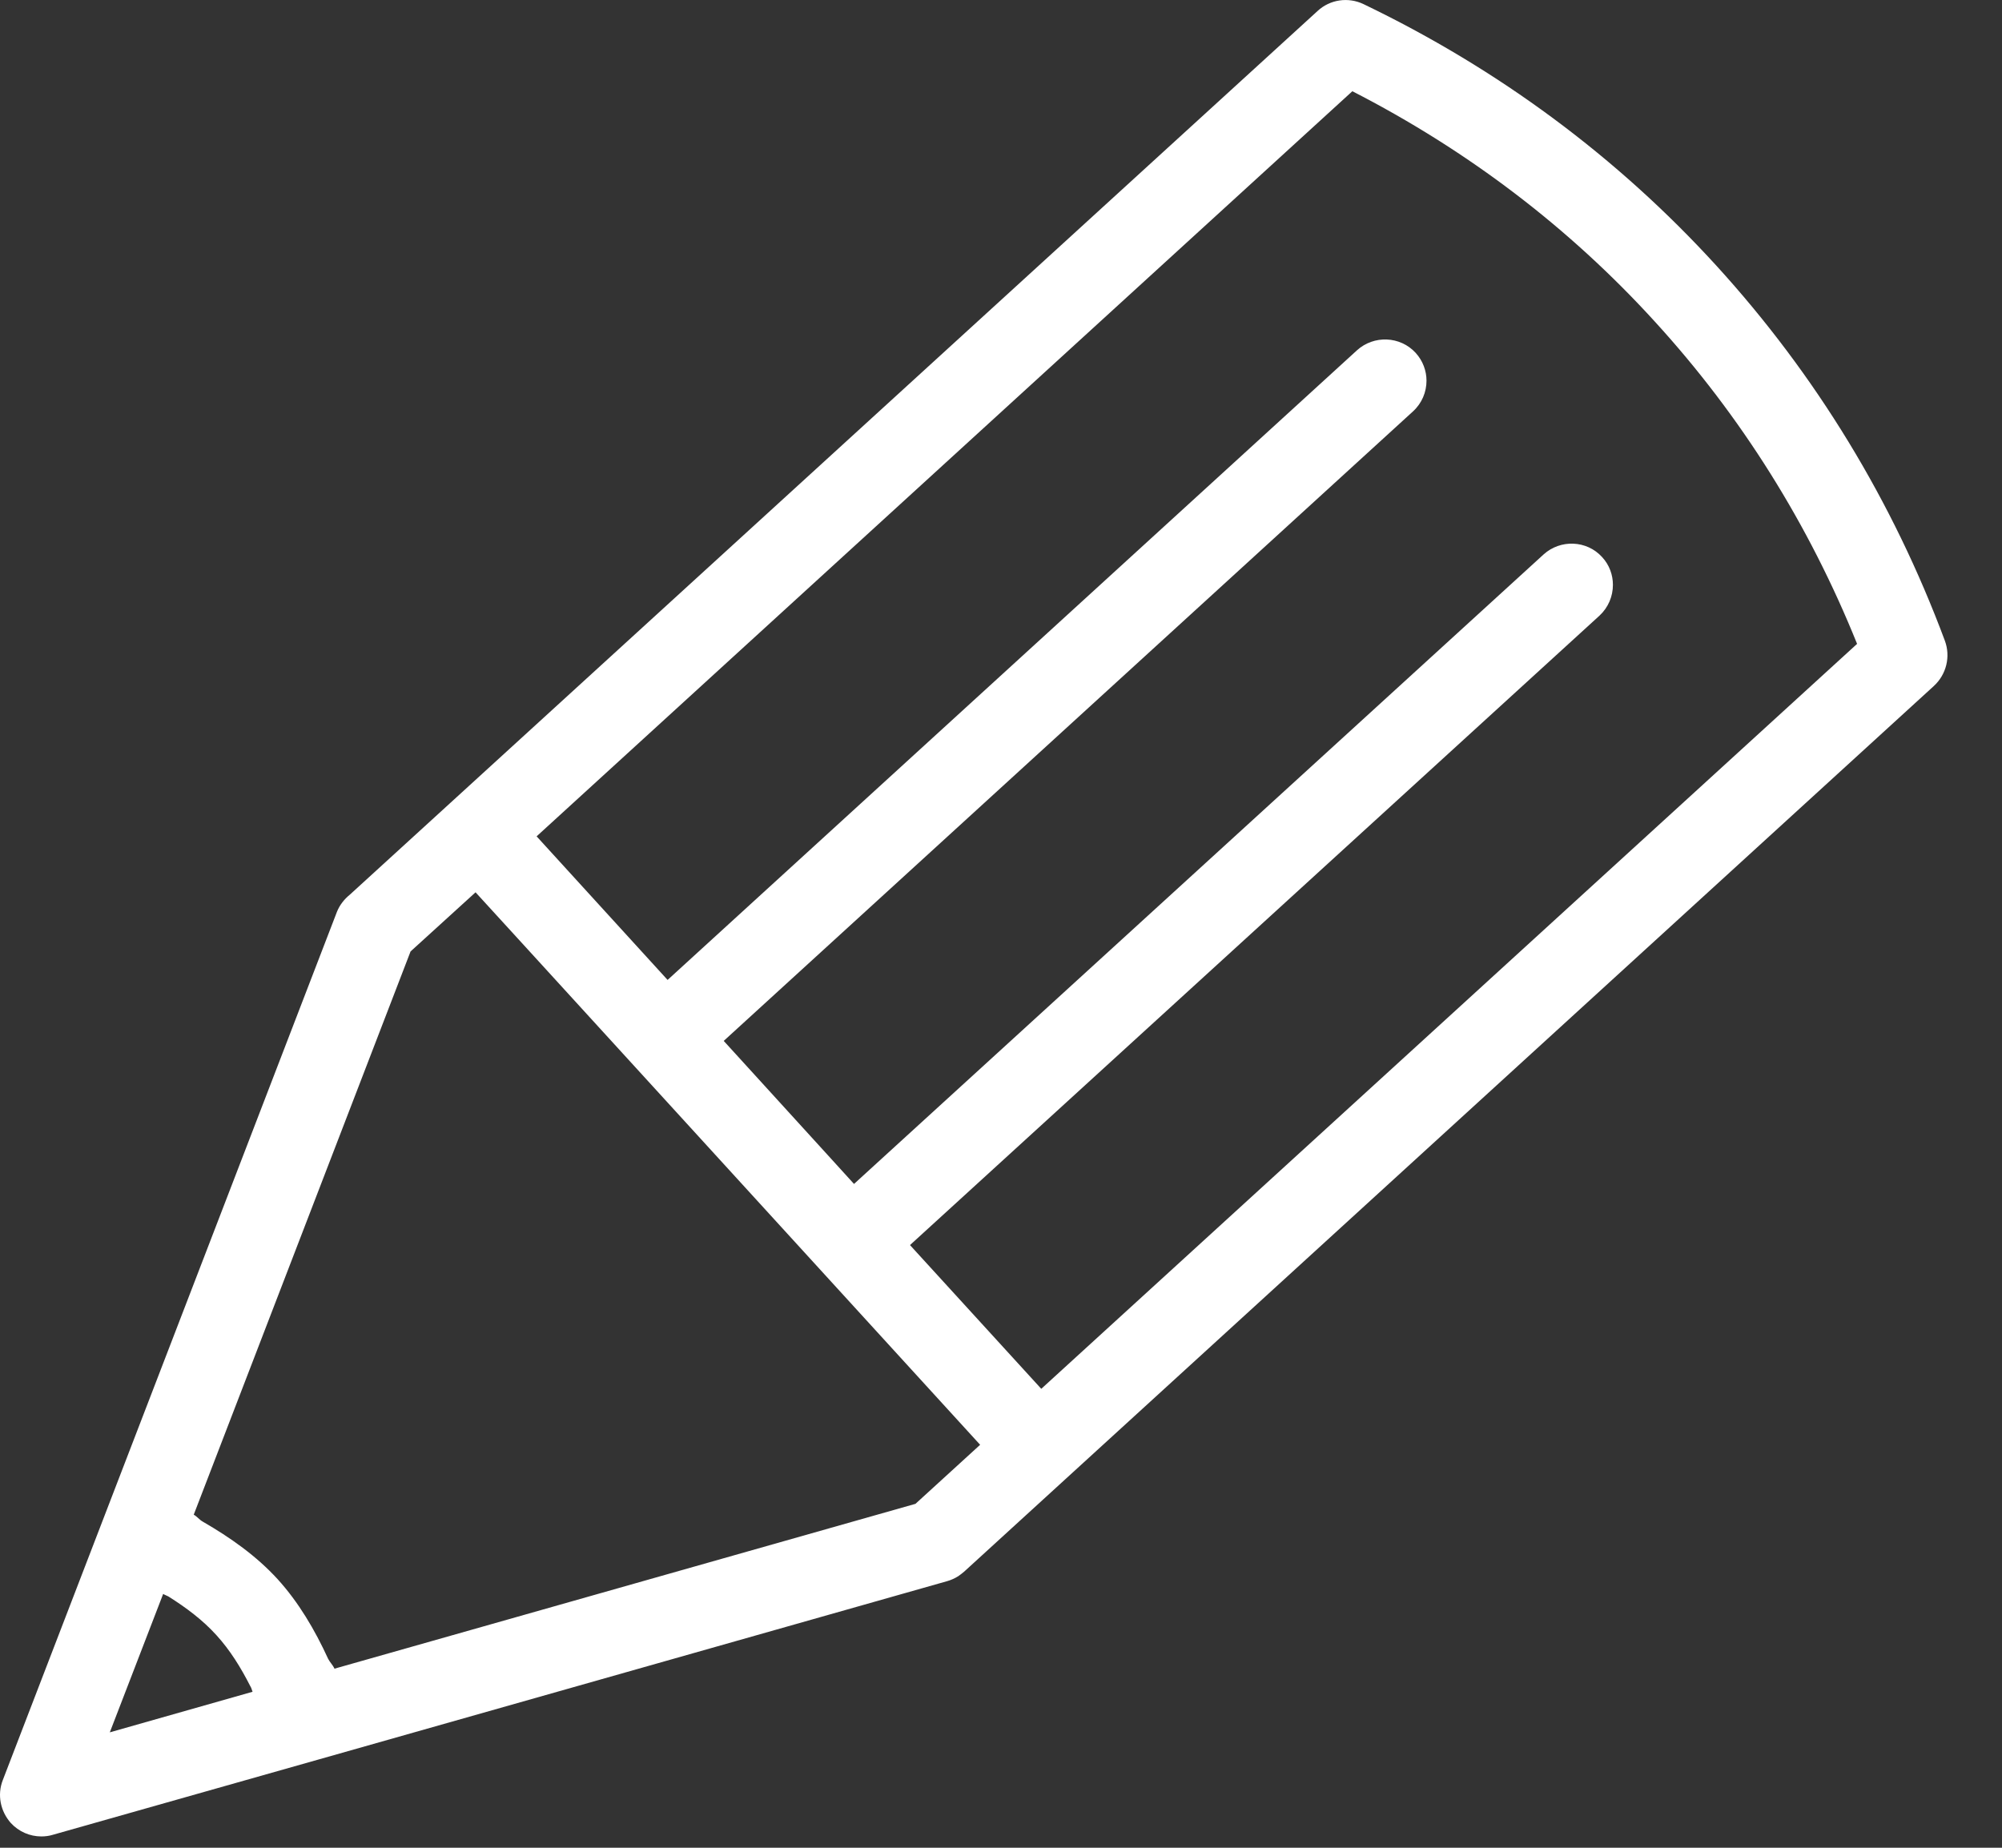
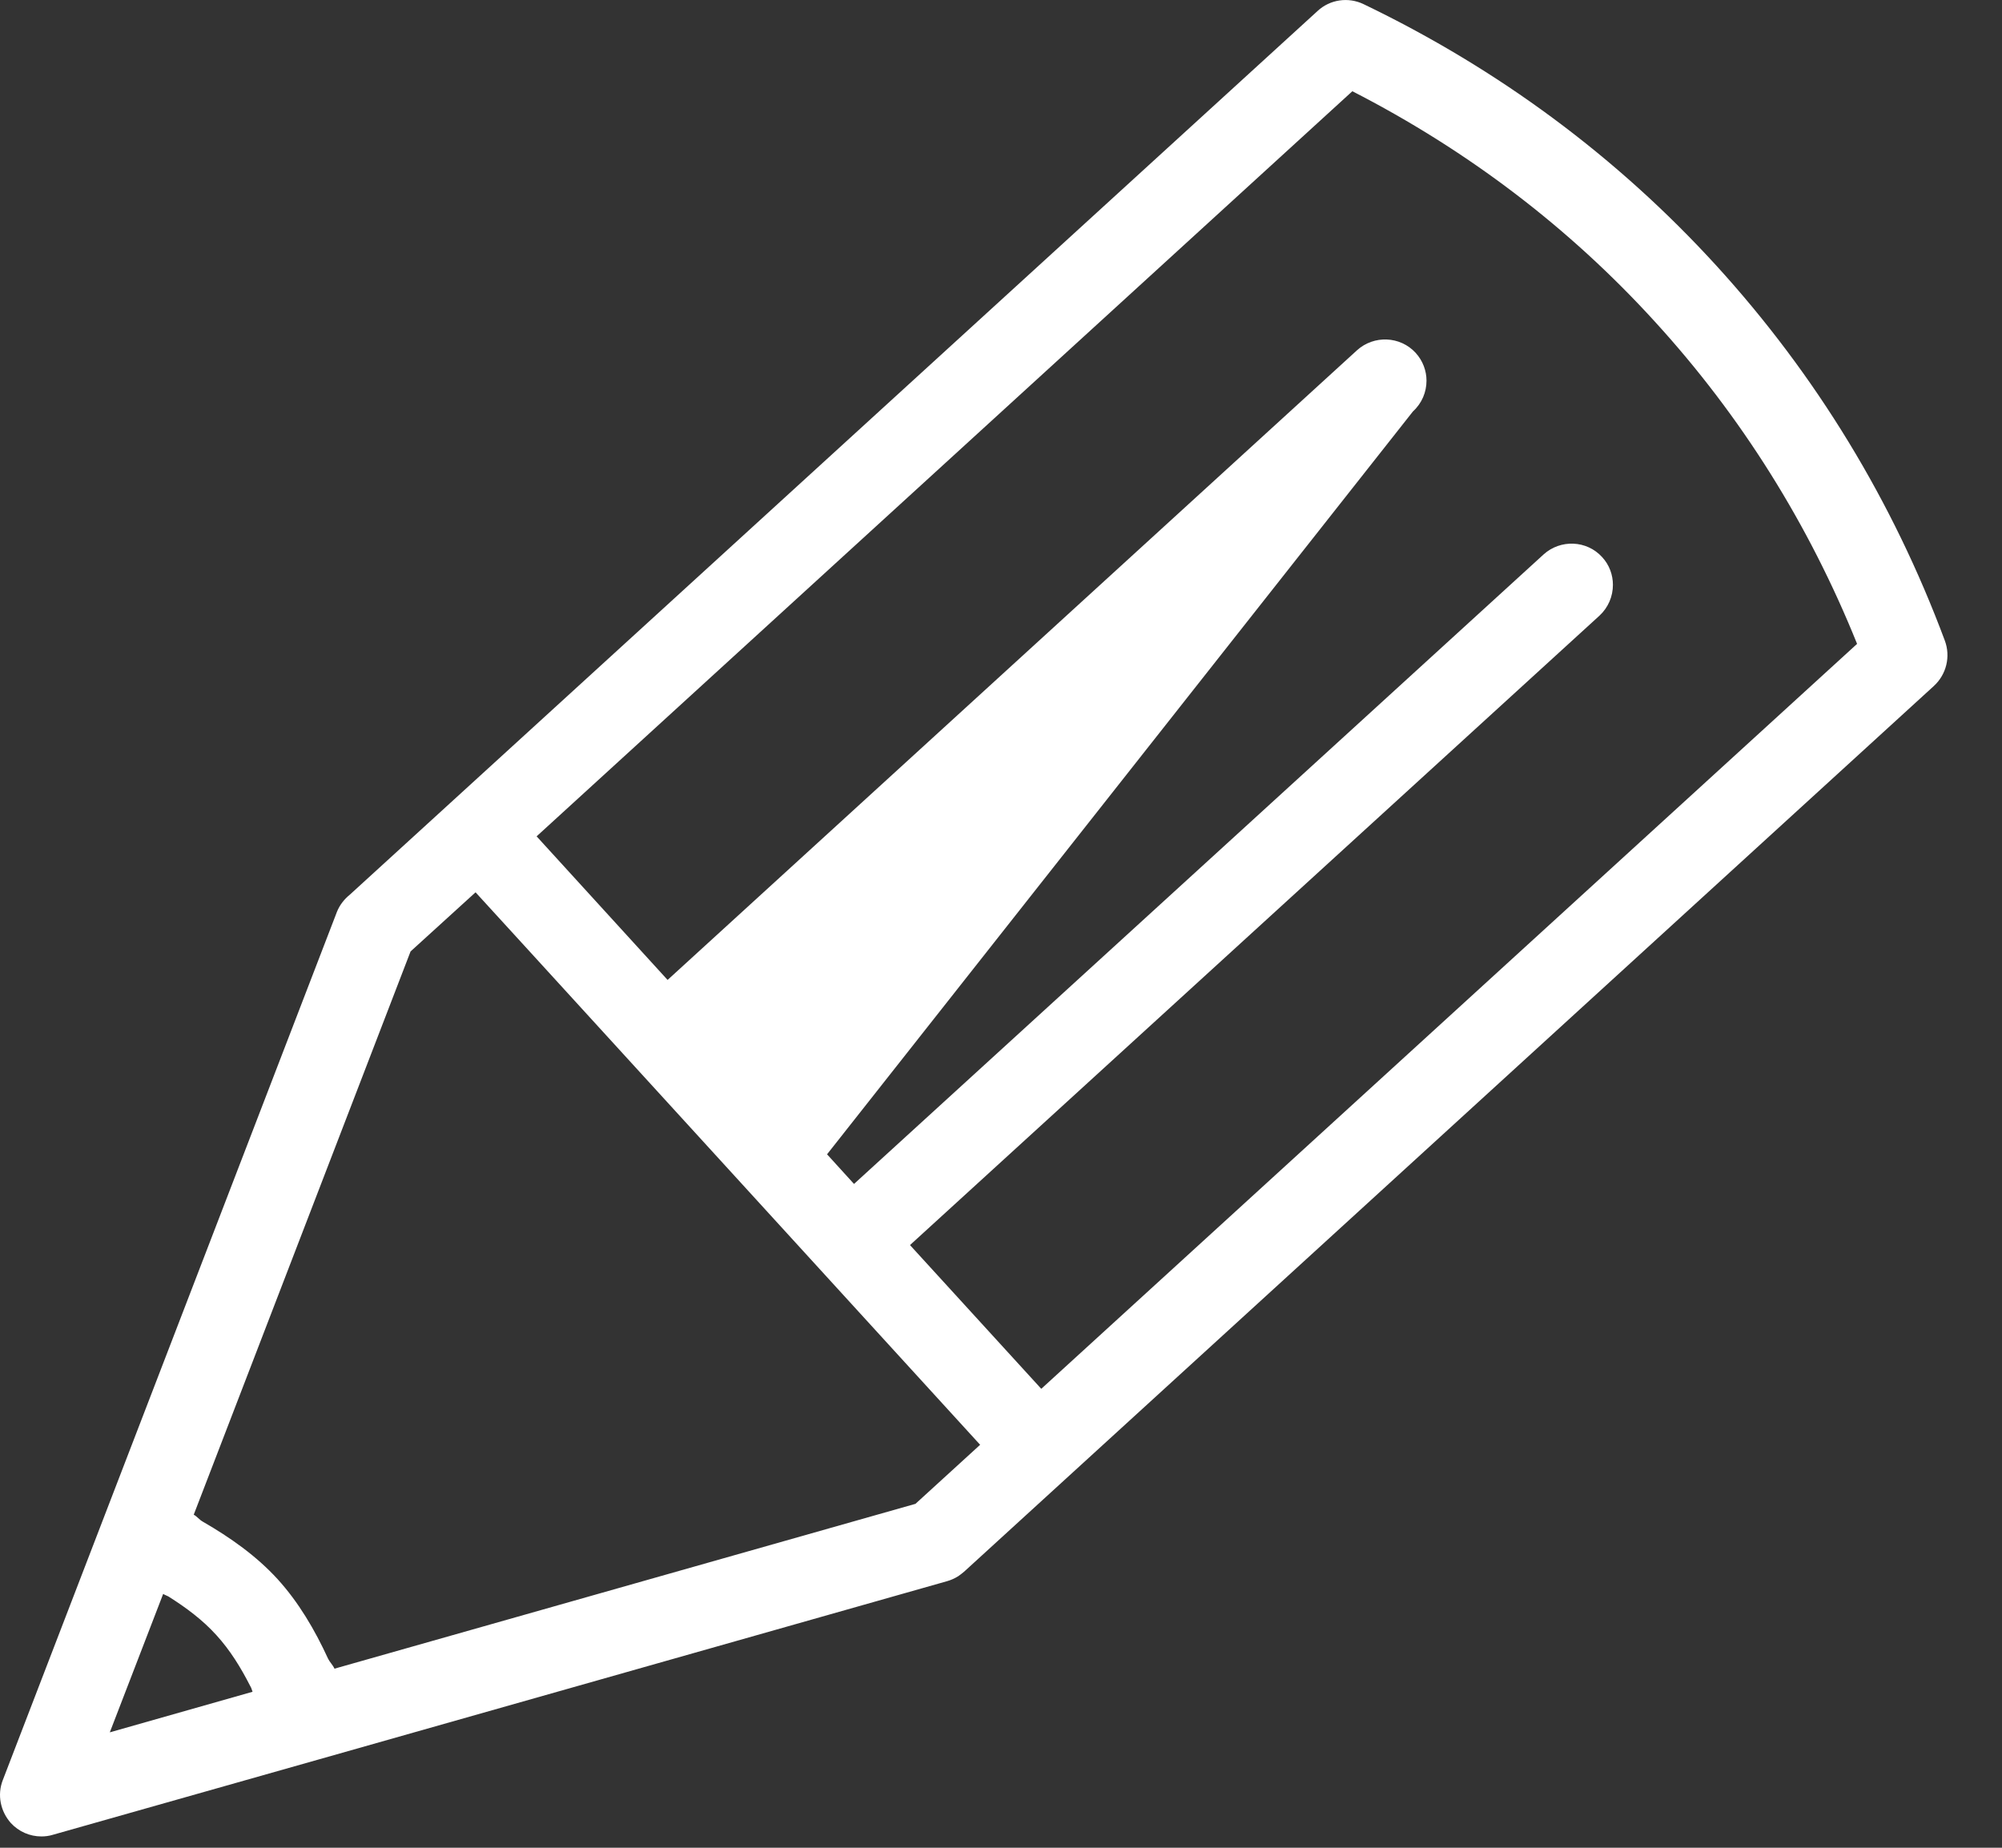
<svg xmlns="http://www.w3.org/2000/svg" width="26px" height="24px" viewBox="0 0 26 24" version="1.1">
  <rect x="0" y="0" width="26" height="24" fill="#333333" stroke="none" />
  <title>ic_header_learn</title>
  <defs />
  <g id="Perlorg" stroke="none" stroke-width="1" fill="none" fill-rule="evenodd">
    <g id="Home" transform="translate(-827, -87)" fill="#FFFFFF">
      <g id="header">
        <g id="btn-learn" transform="translate(789, 86)">
          <g id="Group-2">
            <g>
              <g transform="translate(23, 1)">
-                 <path d="M40.258,8.322 C39.582,6.508 38.584,4.869 37.289,3.449 C36.002,2.039 34.461,0.896 32.707,0.053 C32.51,-0.041 32.273,-0.008 32.111,0.143 L20.845,10.432 L19.544,11.62 C19.474,11.677 19.413,11.751 19.376,11.843 C19.37,11.857 19.364,11.874 19.358,11.89 L16.329,19.761 L15.036,23.122 C14.962,23.313 15.005,23.526 15.141,23.679 C15.245,23.792 15.389,23.853 15.537,23.853 C15.586,23.853 15.637,23.847 15.685,23.832 L19.15,22.85 L27.298,20.538 C27.349,20.524 27.4,20.501 27.446,20.472 C27.471,20.454 27.497,20.435 27.52,20.415 L28.85,19.2 L40.114,8.911 C40.279,8.76 40.334,8.527 40.258,8.322 L40.258,8.322 Z M17.119,20.703 C17.14,20.717 17.166,20.724 17.187,20.736 C17.417,20.881 17.632,21.041 17.81,21.238 C17.988,21.433 18.128,21.66 18.251,21.902 C18.265,21.923 18.271,21.951 18.28,21.974 L16.426,22.501 L17.119,20.703 L17.119,20.703 Z M26.889,19.533 L19.344,21.674 C19.323,21.627 19.285,21.592 19.262,21.547 C19.088,21.168 18.879,20.813 18.606,20.512 C18.331,20.211 17.995,19.973 17.633,19.764 C17.588,19.739 17.561,19.698 17.516,19.674 L20.332,12.358 L21.176,11.59 L21.858,12.336 L27.729,18.766 L26.889,19.533 L26.889,19.533 Z M28.523,18.039 L26.818,16.172 L35.773,7.996 C35.888,7.889 35.947,7.744 35.947,7.596 C35.947,7.469 35.902,7.338 35.806,7.235 C35.607,7.016 35.265,7.003 35.046,7.202 L26.091,15.378 L25.741,14.993 L24.399,13.52 L33.35,5.344 C33.467,5.237 33.526,5.092 33.526,4.944 C33.526,4.817 33.479,4.686 33.385,4.583 C33.184,4.364 32.842,4.351 32.623,4.55 L23.67,12.728 L21.969,10.863 L32.563,1.185 C34.057,1.951 35.379,2.955 36.493,4.179 C37.614,5.406 38.493,6.812 39.118,8.363 L28.523,18.039 L28.523,18.039 Z" id="ic_header_learn" />
+                 <path d="M40.258,8.322 C39.582,6.508 38.584,4.869 37.289,3.449 C36.002,2.039 34.461,0.896 32.707,0.053 C32.51,-0.041 32.273,-0.008 32.111,0.143 L20.845,10.432 L19.544,11.62 C19.474,11.677 19.413,11.751 19.376,11.843 C19.37,11.857 19.364,11.874 19.358,11.89 L16.329,19.761 L15.036,23.122 C14.962,23.313 15.005,23.526 15.141,23.679 C15.245,23.792 15.389,23.853 15.537,23.853 C15.586,23.853 15.637,23.847 15.685,23.832 L19.15,22.85 L27.298,20.538 C27.349,20.524 27.4,20.501 27.446,20.472 C27.471,20.454 27.497,20.435 27.52,20.415 L28.85,19.2 L40.114,8.911 C40.279,8.76 40.334,8.527 40.258,8.322 L40.258,8.322 Z M17.119,20.703 C17.14,20.717 17.166,20.724 17.187,20.736 C17.417,20.881 17.632,21.041 17.81,21.238 C17.988,21.433 18.128,21.66 18.251,21.902 C18.265,21.923 18.271,21.951 18.28,21.974 L16.426,22.501 L17.119,20.703 L17.119,20.703 Z M26.889,19.533 L19.344,21.674 C19.323,21.627 19.285,21.592 19.262,21.547 C19.088,21.168 18.879,20.813 18.606,20.512 C18.331,20.211 17.995,19.973 17.633,19.764 C17.588,19.739 17.561,19.698 17.516,19.674 L20.332,12.358 L21.176,11.59 L21.858,12.336 L27.729,18.766 L26.889,19.533 L26.889,19.533 Z M28.523,18.039 L26.818,16.172 L35.773,7.996 C35.888,7.889 35.947,7.744 35.947,7.596 C35.947,7.469 35.902,7.338 35.806,7.235 C35.607,7.016 35.265,7.003 35.046,7.202 L26.091,15.378 L25.741,14.993 L33.35,5.344 C33.467,5.237 33.526,5.092 33.526,4.944 C33.526,4.817 33.479,4.686 33.385,4.583 C33.184,4.364 32.842,4.351 32.623,4.55 L23.67,12.728 L21.969,10.863 L32.563,1.185 C34.057,1.951 35.379,2.955 36.493,4.179 C37.614,5.406 38.493,6.812 39.118,8.363 L28.523,18.039 L28.523,18.039 Z" id="ic_header_learn" />
              </g>
            </g>
          </g>
        </g>
      </g>
    </g>
  </g>
</svg>